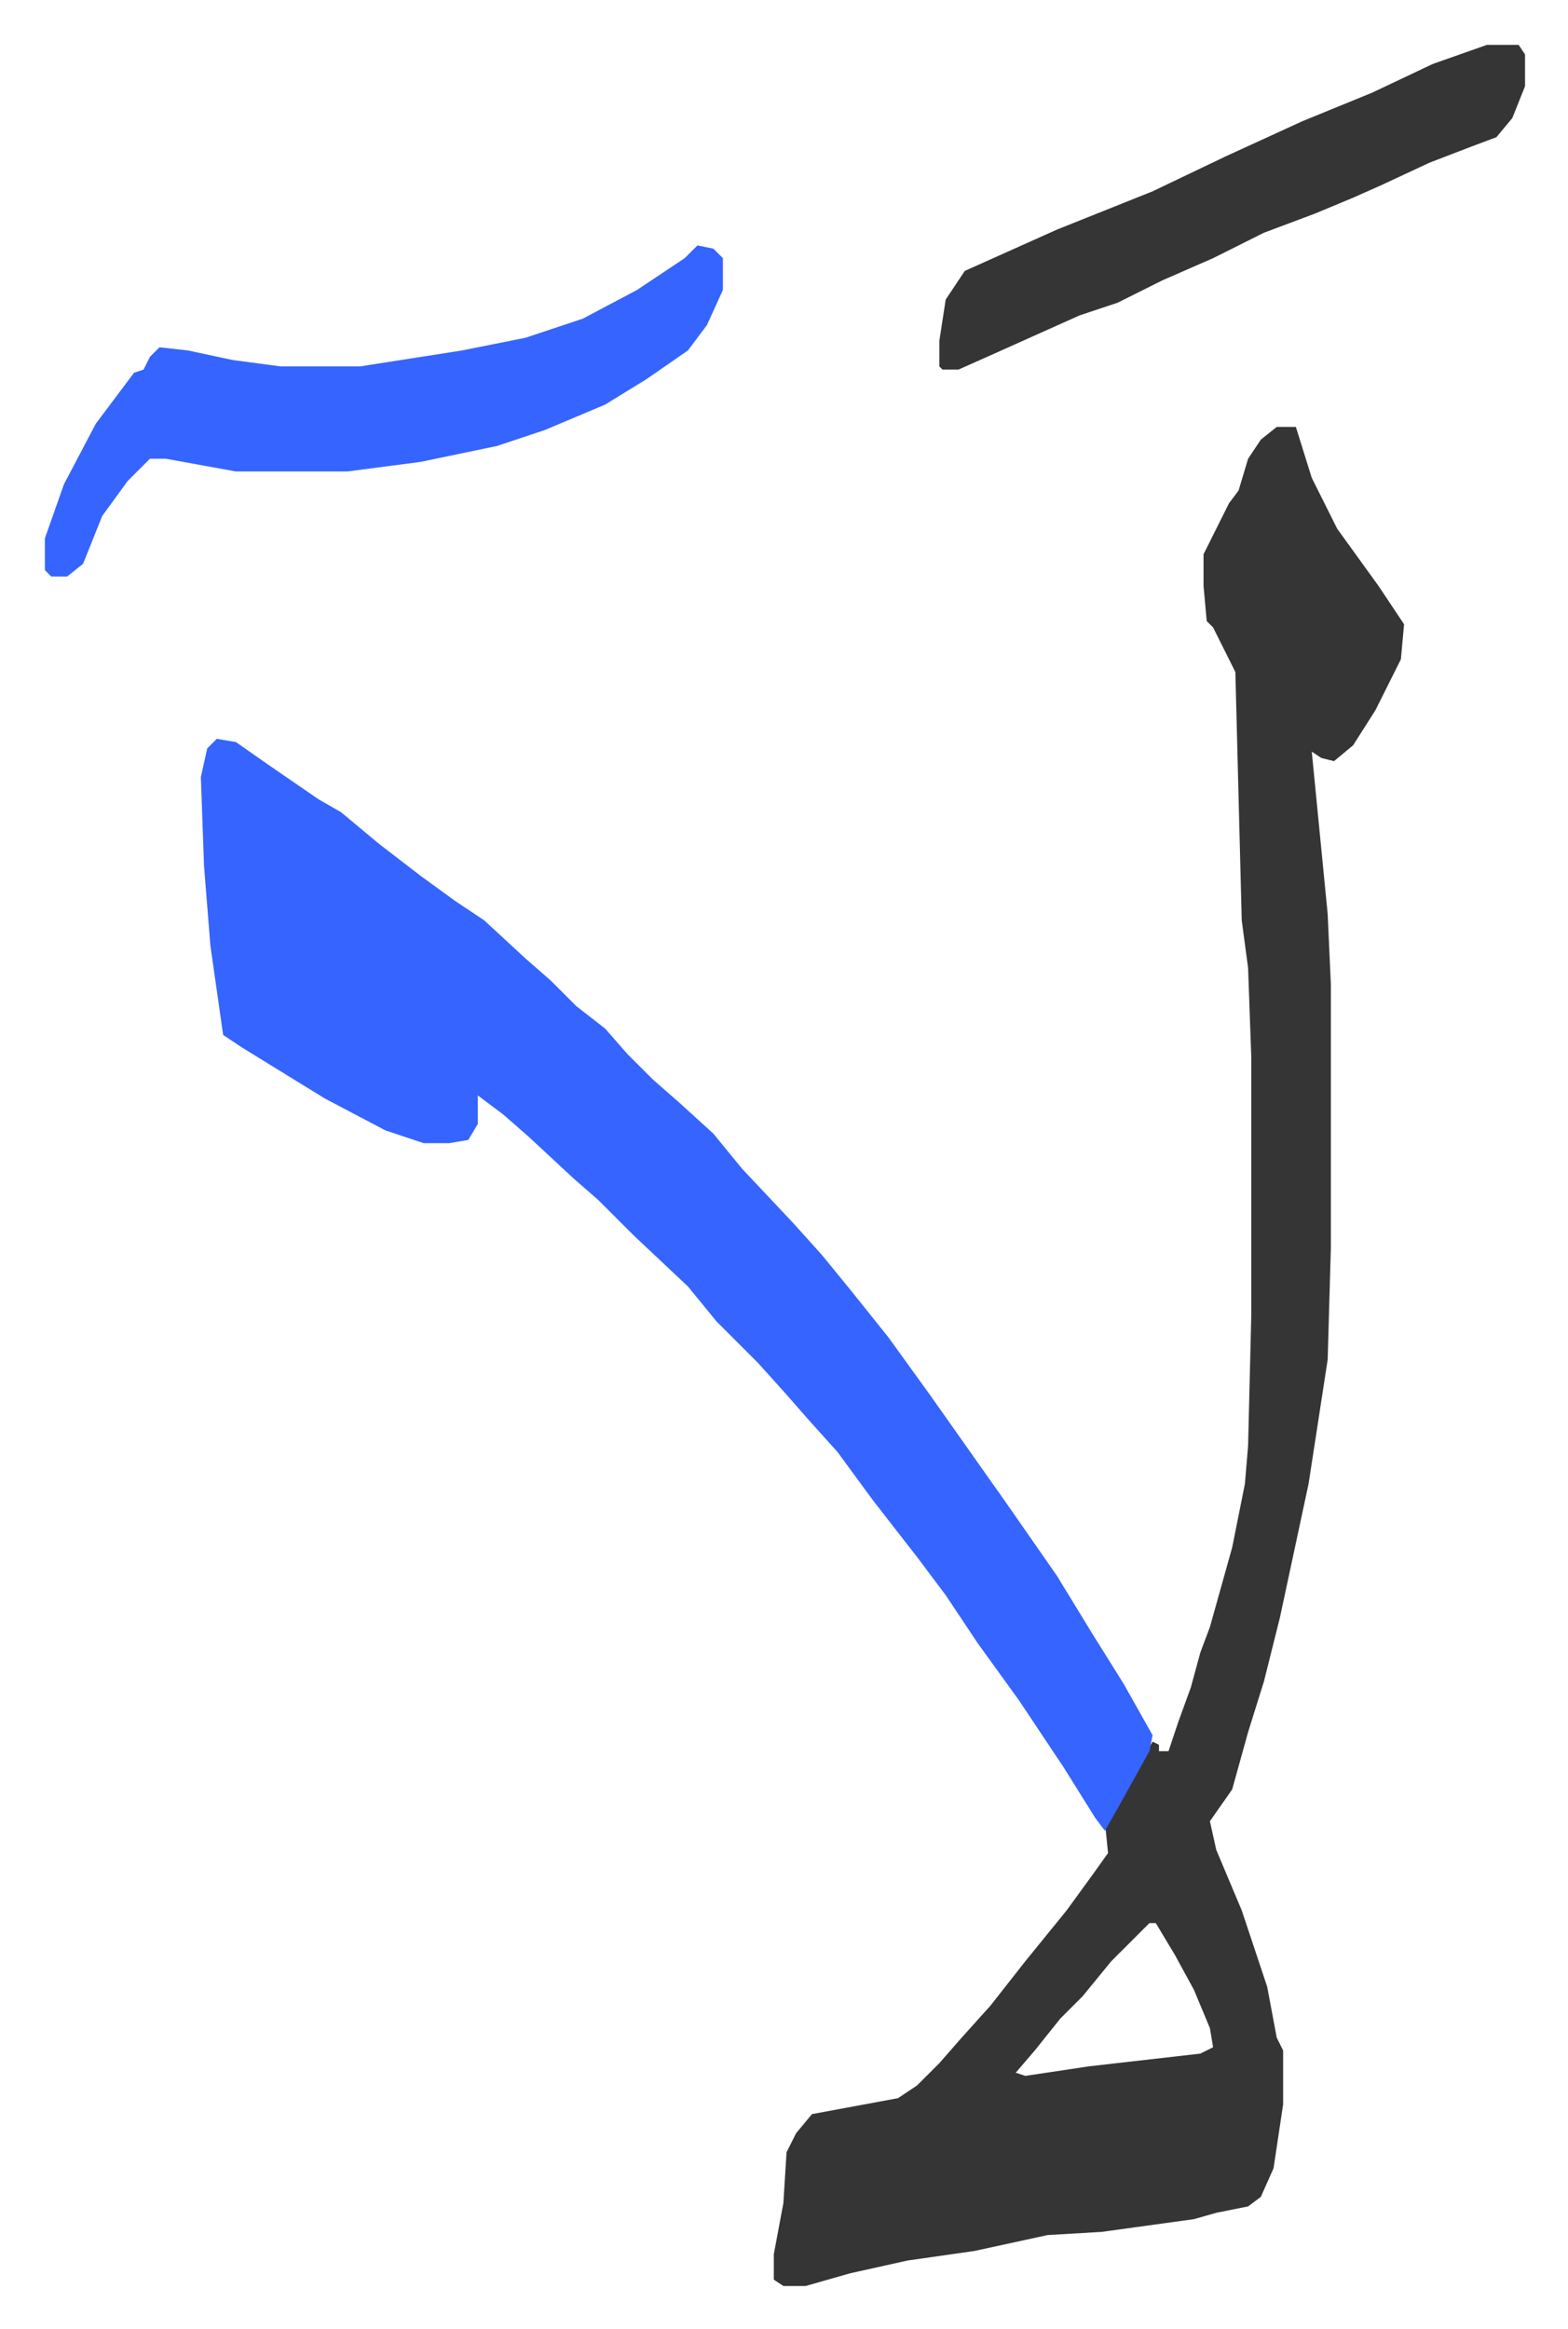
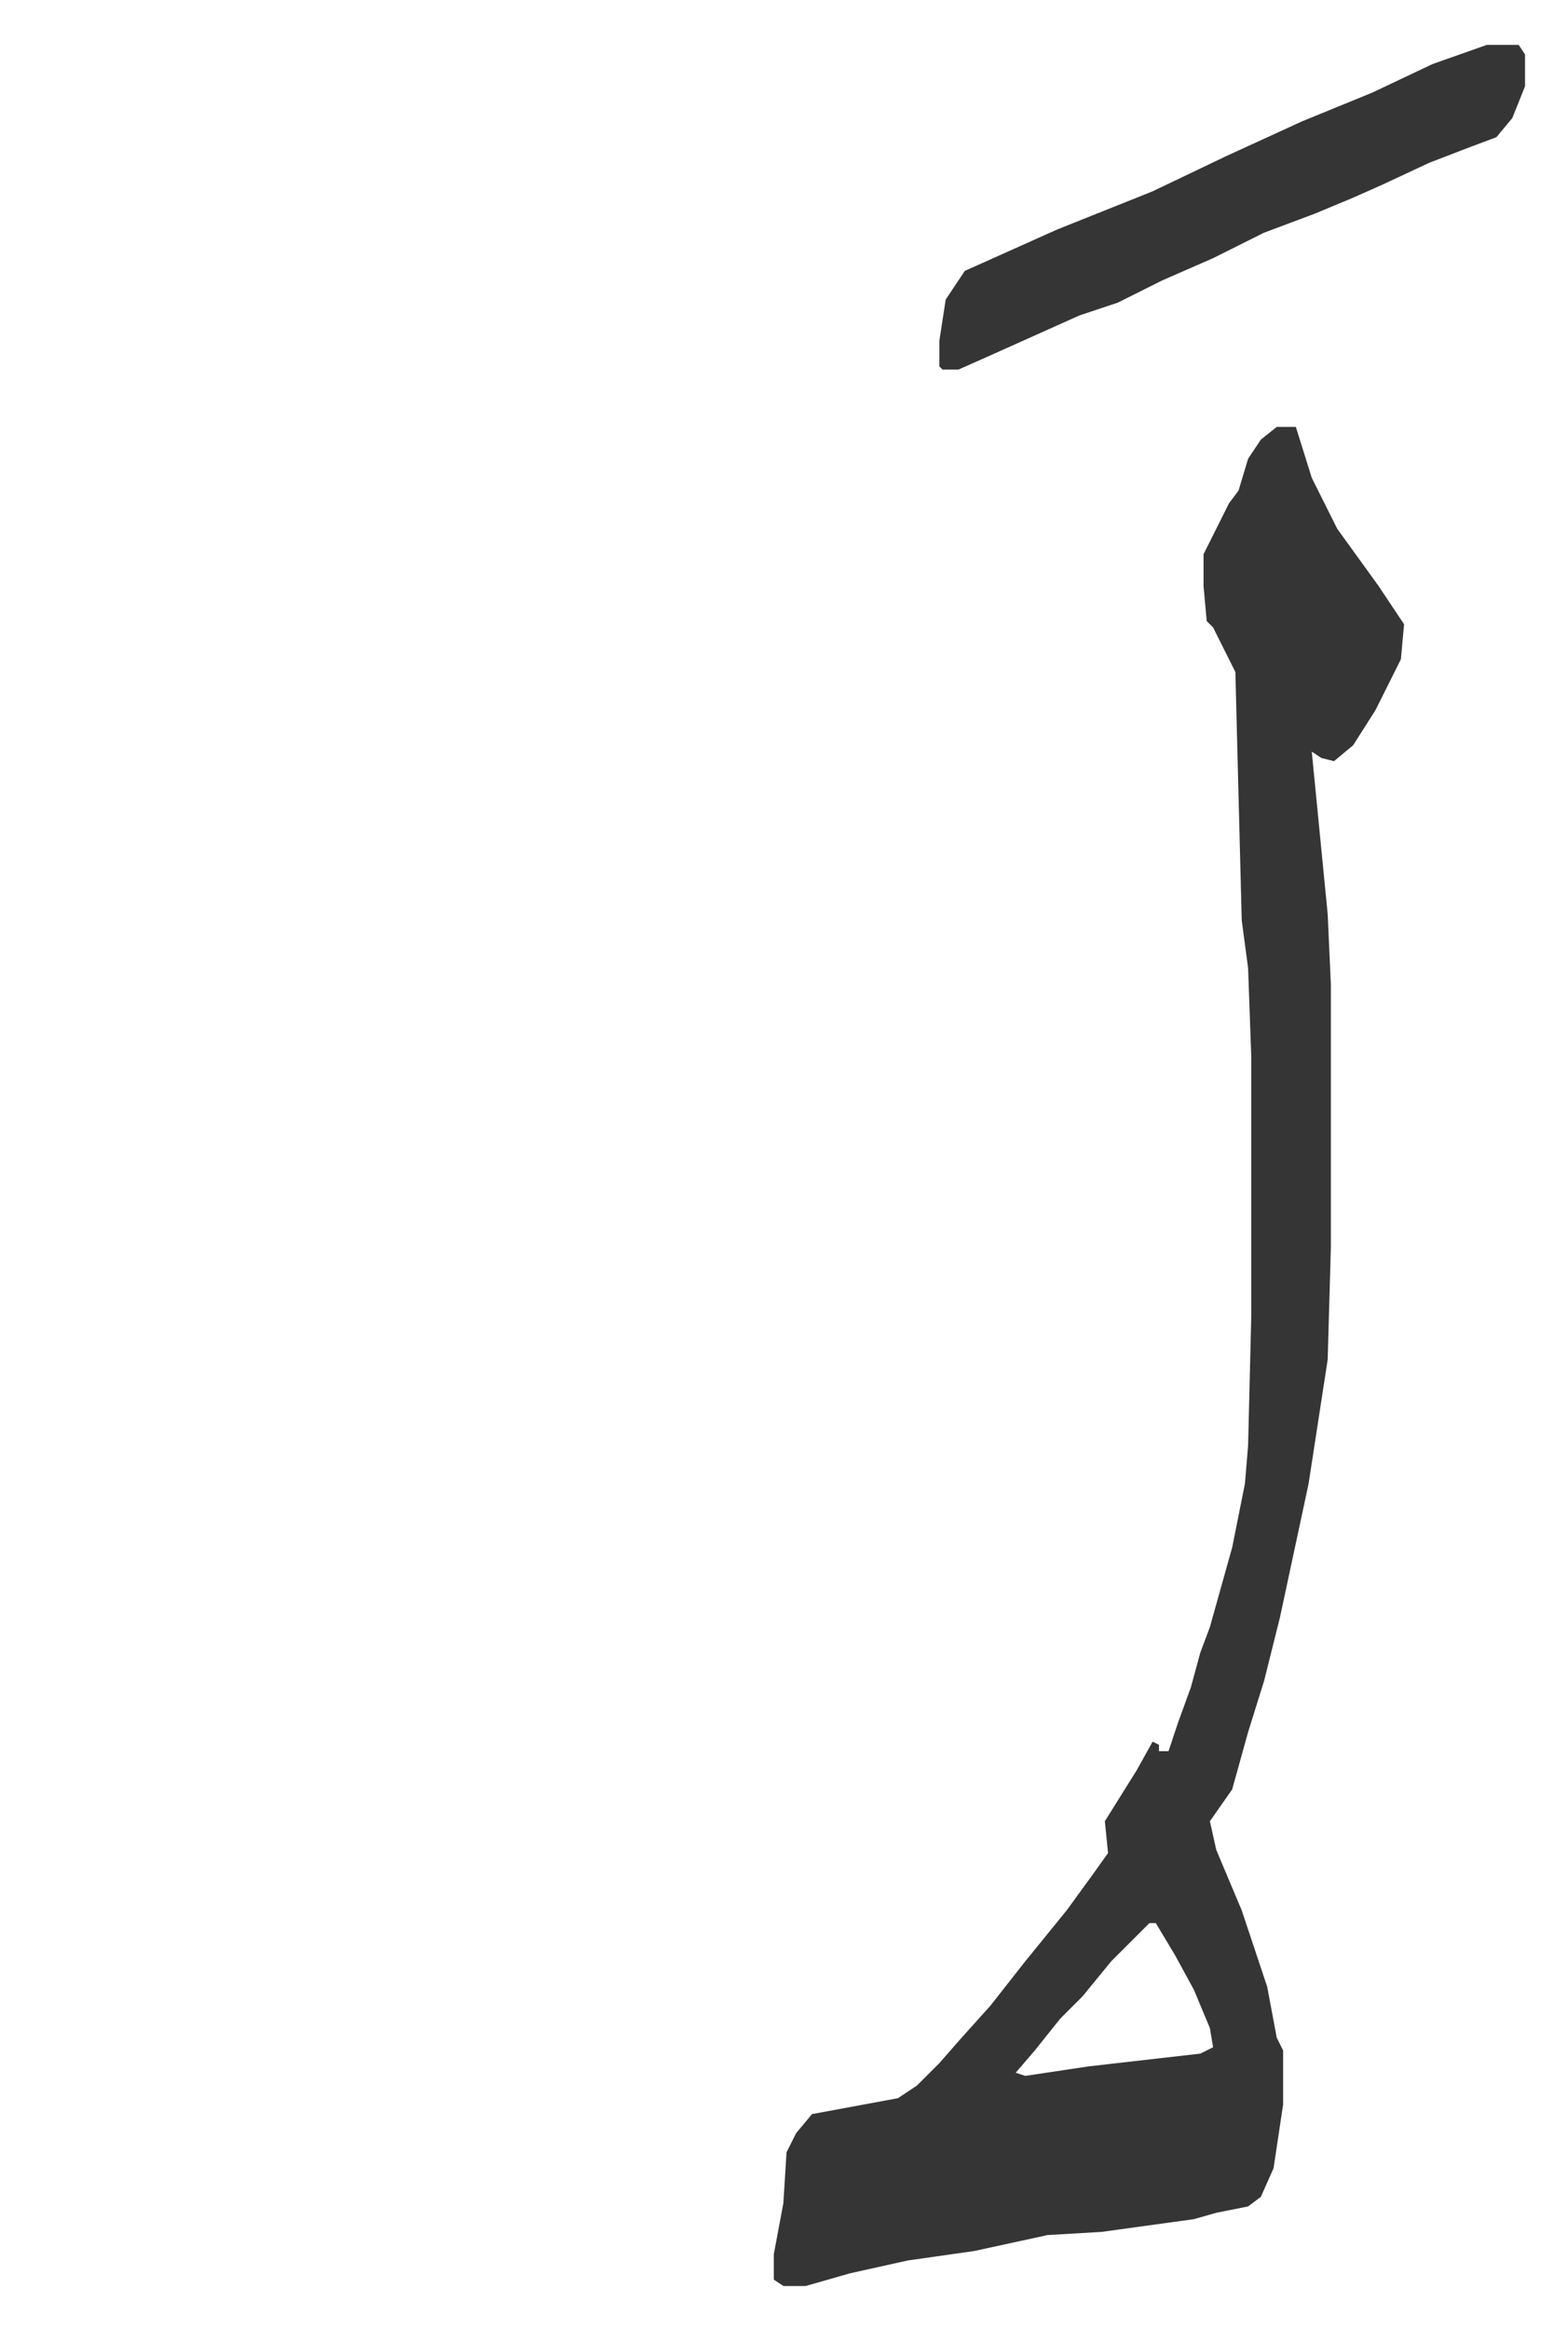
<svg xmlns="http://www.w3.org/2000/svg" viewBox="-14.1 291.9 492.6 731.6">
  <path fill="#353535" id="rule_normal" d="M387 426h6l5 16 8 16 13 18 8 12-1 11-8 16-7 11-6 5-4-1-3-2 5 51 1 22v83l-1 35-6 39-9 42-5 20-5 16-5 18-7 10 2 9 8 19 8 24 3 16 2 4v17l-3 20-4 9-4 3-10 2-7 2-29 4-17 1-23 5-21 3-18 4-14 4h-7l-3-2v-8l3-16 1-16 3-6 5-6 27-5 6-4 7-7 7-8 9-10 11-14 13-16 8-11 5-7-1-10 10-16 5-9 2 1v2h3l3-9 4-11 3-11 3-8 7-25 4-20 1-12 1-41v-81l-1-28-2-15-2-78-7-14-2-2-1-11v-10l8-16 3-4 3-10 4-6zm-40 470-12 12-9 11-7 7-8 10-6 7 3 1 20-3 35-4 4-2-1-6-5-12-6-11-6-10z" />
-   <path fill="#3564ff" id="rule_madd_obligatory_4_5_vowels" d="m54 524 6 1 10 7 16 11 7 4 12 10 13 10 11 8 9 6 13 12 8 7 8 8 9 7 7 8 8 8 8 7 11 10 9 11 16 17 9 10 9 11 12 15 13 18 12 17 12 17 16 23 11 18 10 16 9 16-1 5-10 18-4 7-3-4-10-16-14-21-13-18-10-15-9-12-14-18-11-15-9-10-7-8-9-10-13-13-9-11-17-16-11-11-8-7-14-13-8-7-8-6v9l-3 5-6 1h-8l-12-4-19-10-26-16-6-4-4-28-2-25-1-28 2-9zm151-155 5 1 3 3v10l-5 11-6 8-13 9-13 8-19 8-15 5-24 5-23 3H60l-22-4h-5l-7 7-8 11-6 15-5 4H2l-2-2v-10l6-17 10-19 12-16 3-1 2-4 3-3 9 1 14 3 15 2h25l32-5 20-4 18-6 17-9 15-10z" />
  <path fill="#353535" id="rule_normal" d="M453 306h10l2 3v10l-4 10-5 6-8 3-13 5-15 7-9 4-12 5-16 6-16 8-16 7-14 7-12 4-29 13-9 4h-5l-1-1v-8l2-13 6-9 29-13 30-12 23-11 24-11 22-9 19-9z" />
</svg>